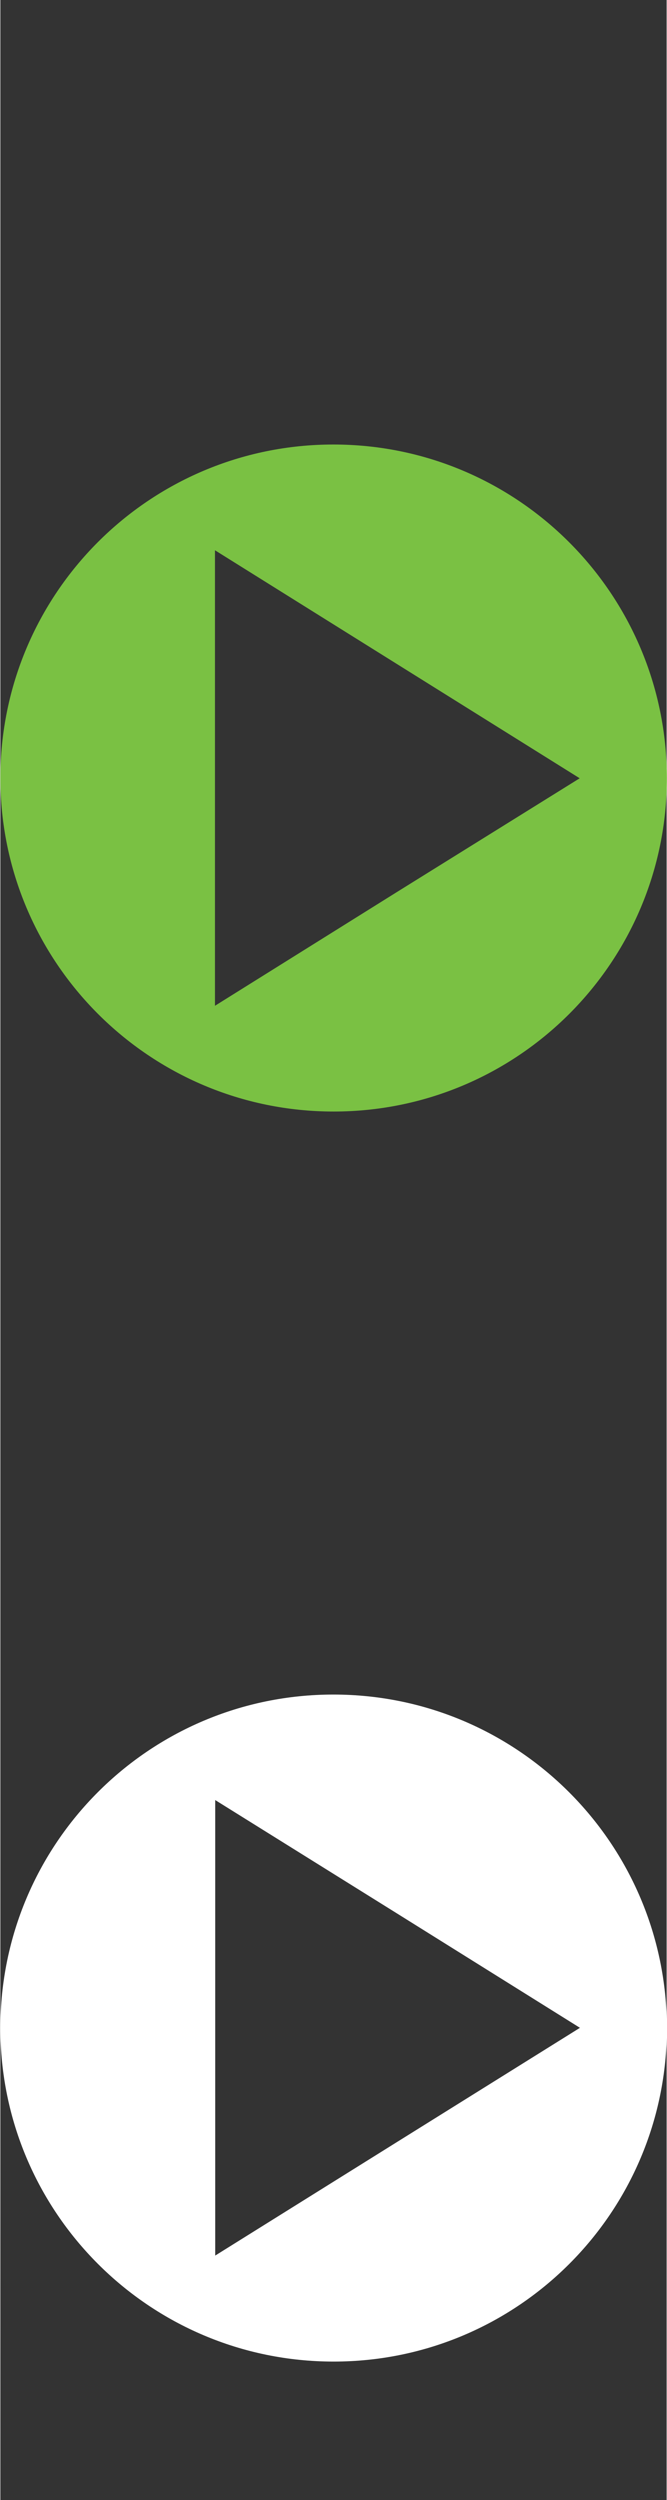
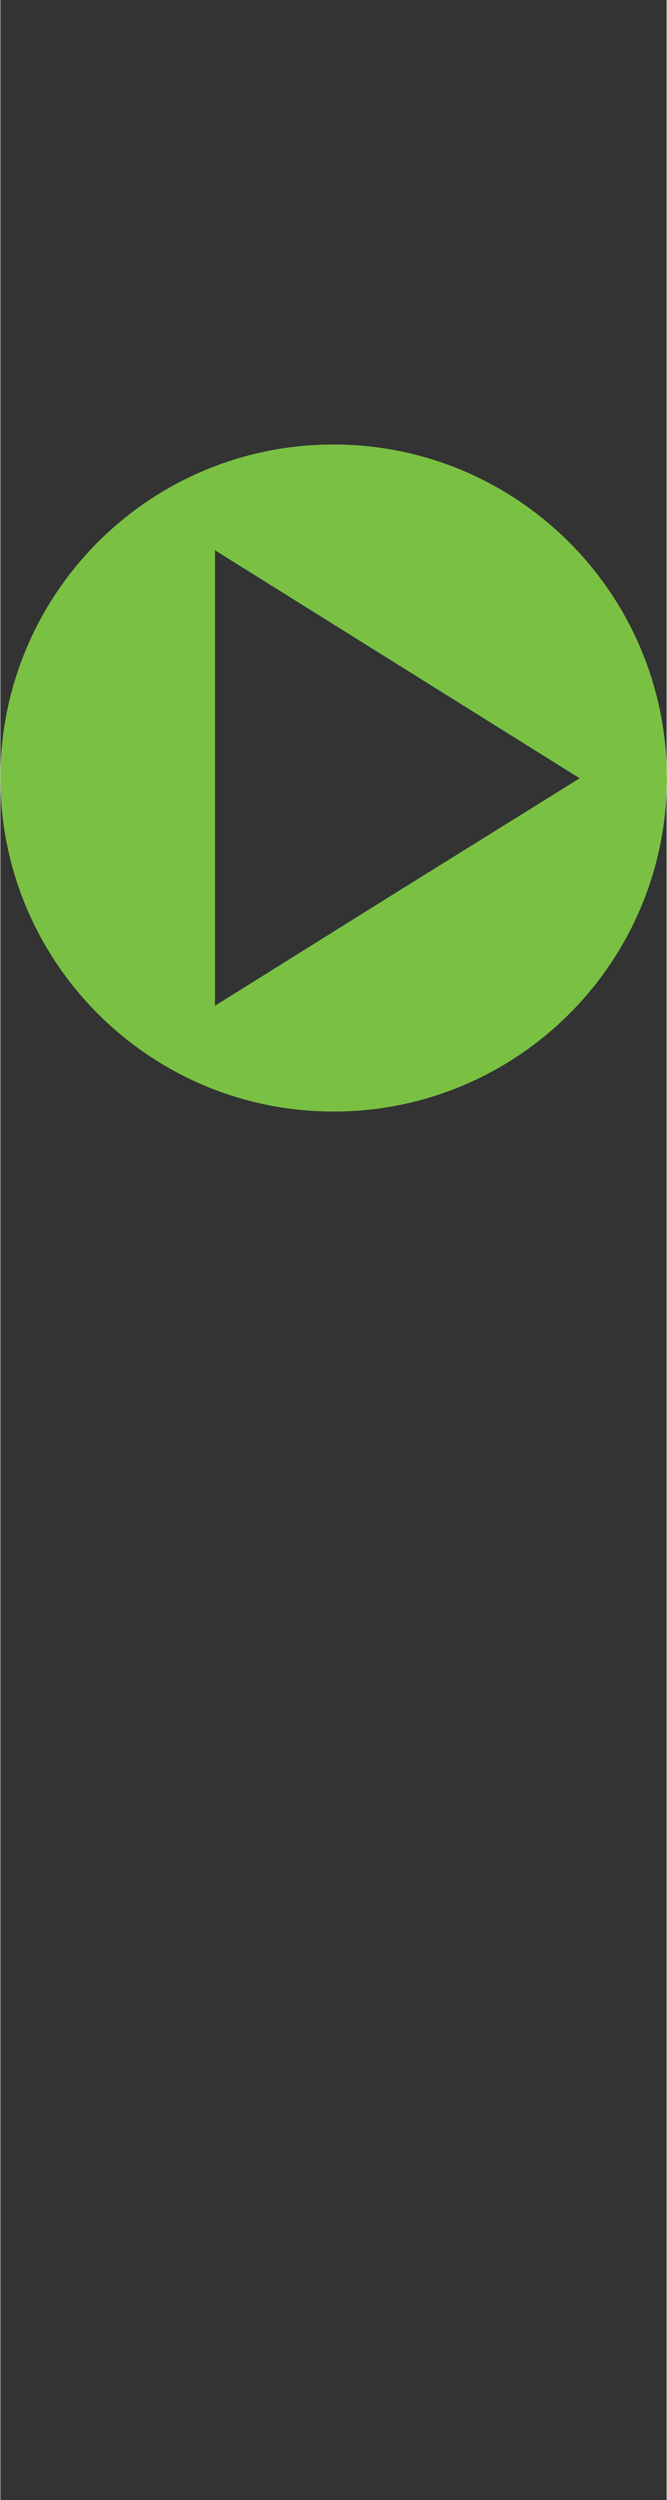
<svg xmlns="http://www.w3.org/2000/svg" width="267" height="1000" viewBox="-66.8 -940 266.7 1000">
  <rect x="-66.8" y="-940" width="266.7" height="1000" fill="#333333" stroke="none" />
  <path d="M66.5-762.2c-73.7 0-133.3 59.7-133.3 133.4 0 73.7 59.7 133.4 133.4 133.4 73.7 0 133.4-59.7 133.4-133.4C199.9-702.5 140.2-762.2 66.5-762.2zM92.1-583.3l-73 45.6v-91.1 -91.1l73 45.6 73 45.6L92.1-583.3z" fill="#7AC143" />
-   <path d="M66.5-262.2c-73.7 0-133.3 59.7-133.3 133.4 0 73.7 59.7 133.4 133.4 133.4 73.7 0 133.4-59.7 133.4-133.4C199.9-202.5 140.2-262.2 66.5-262.2zM92.1-83.3L19.2-37.8v-91.1 -91.1l73 45.5 73 45.6L92.1-83.3z" fill="#FFF" />
</svg>